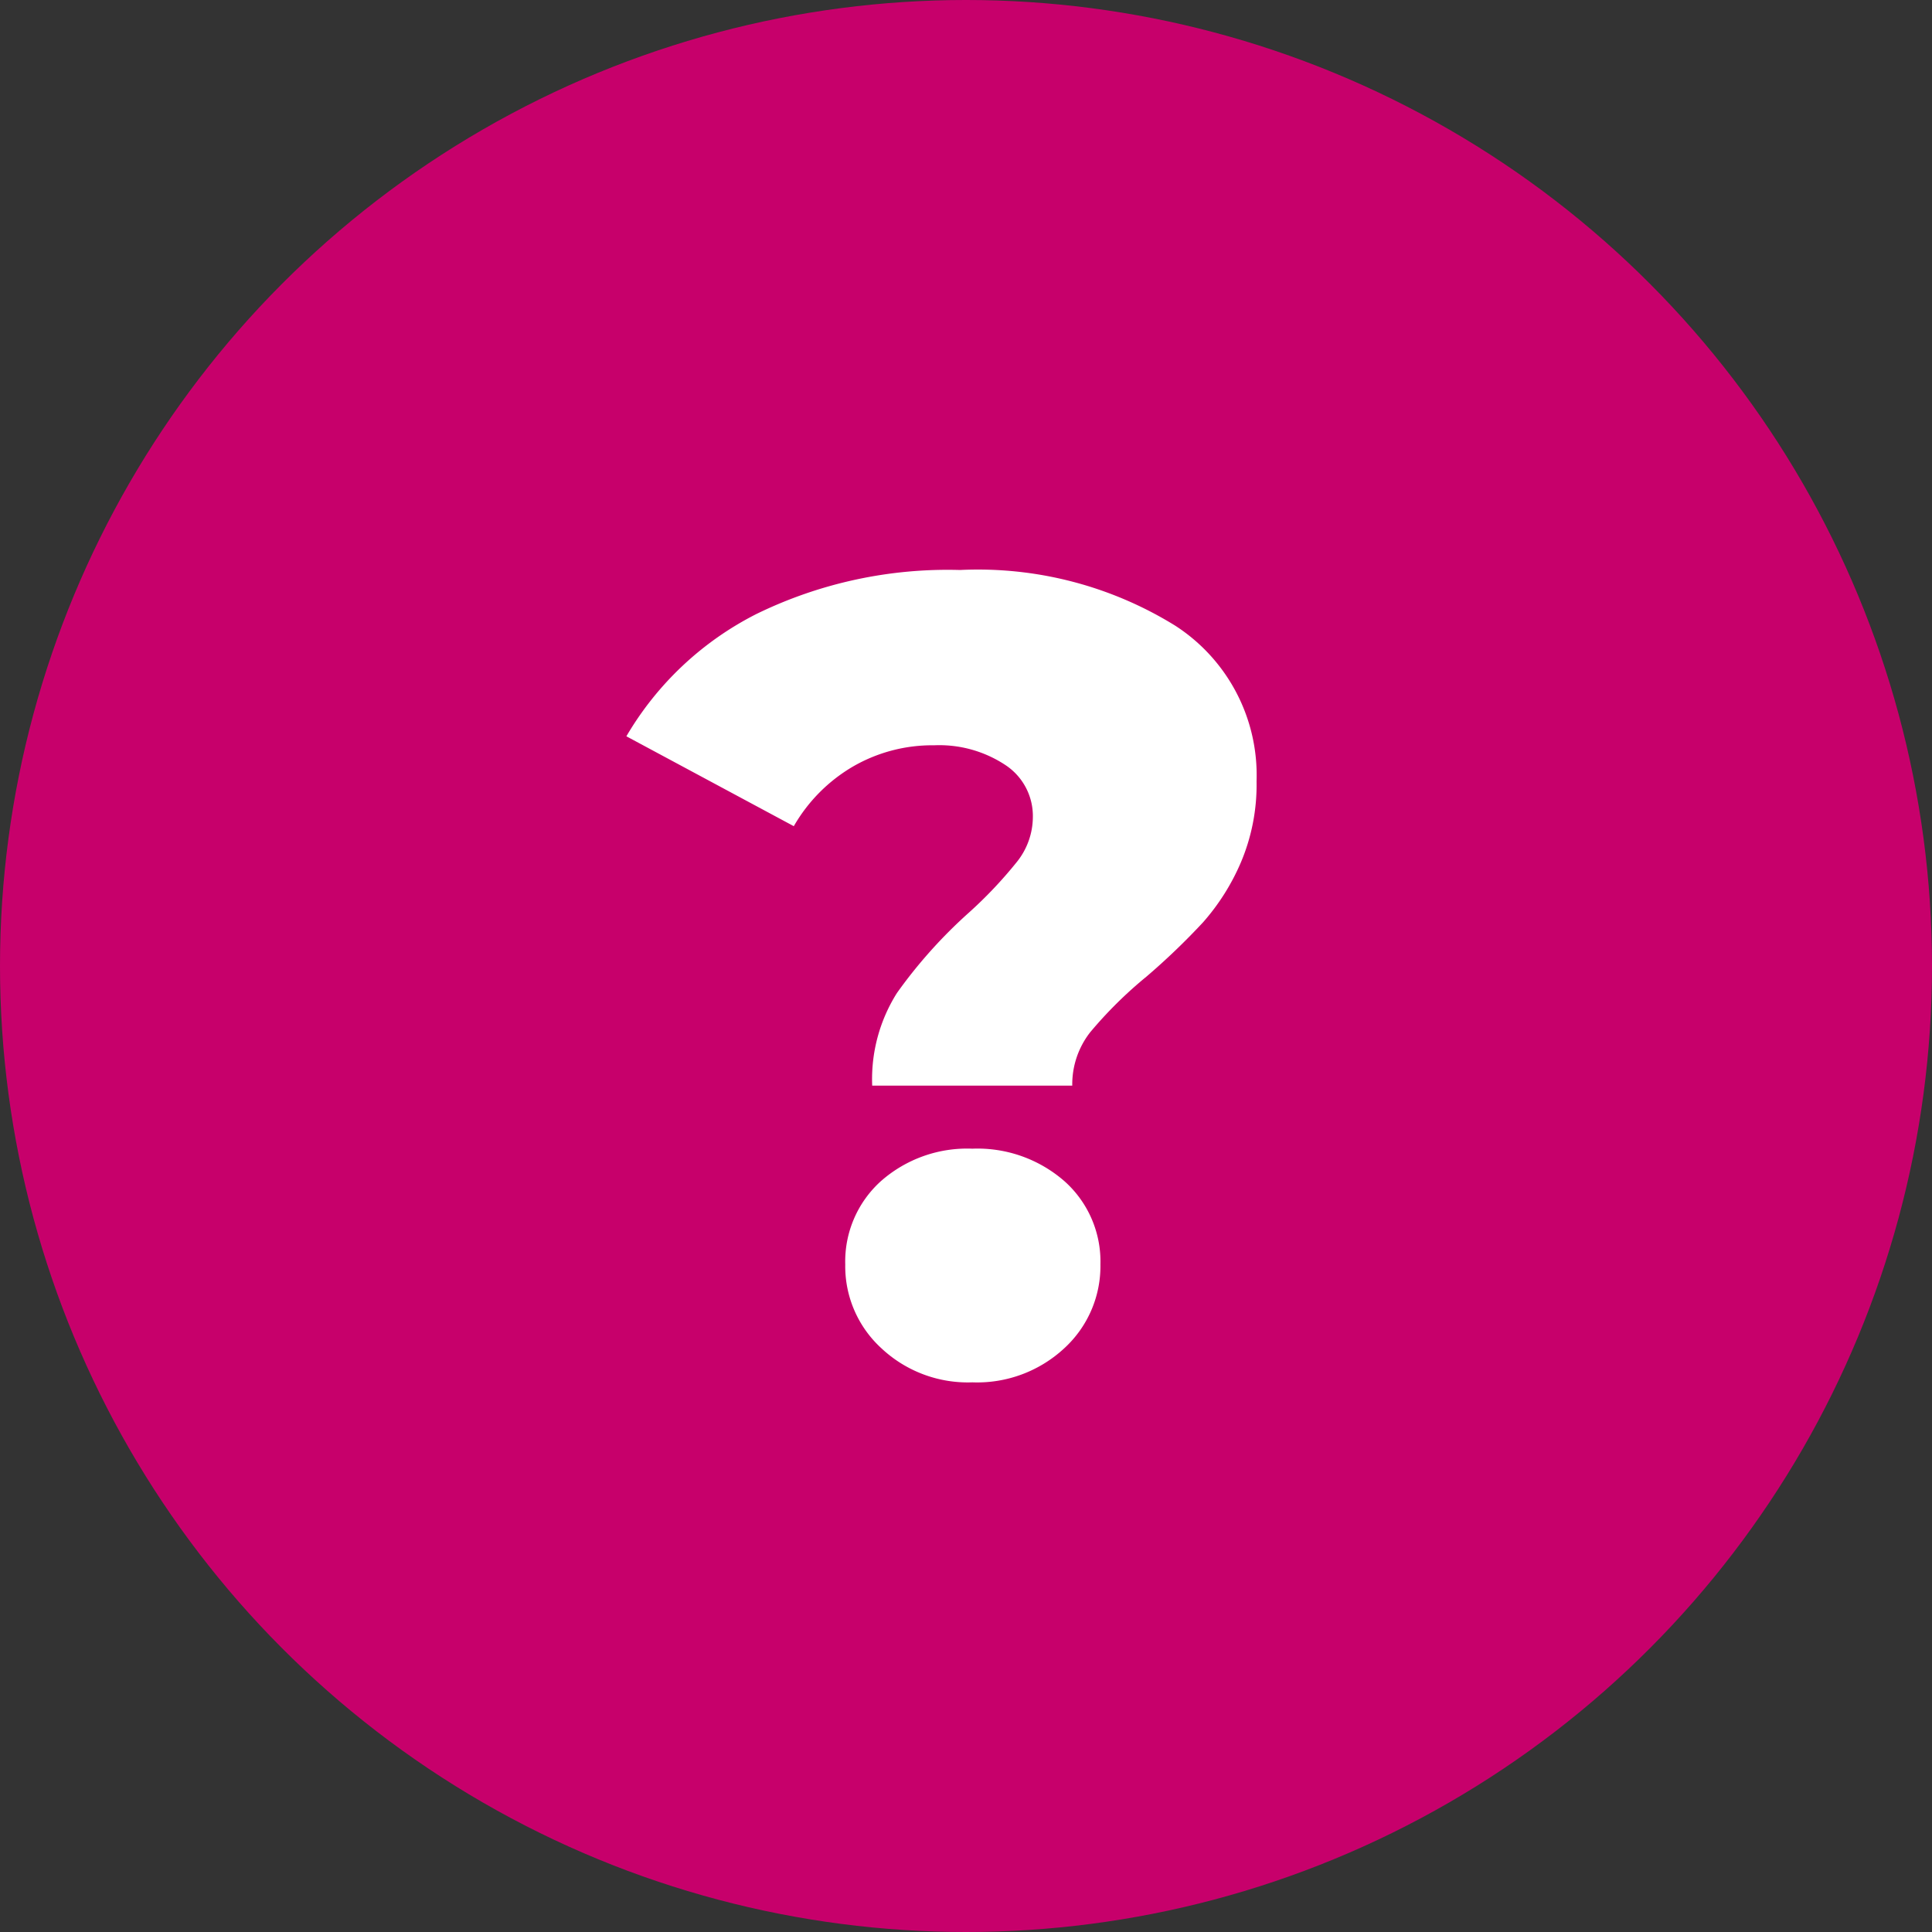
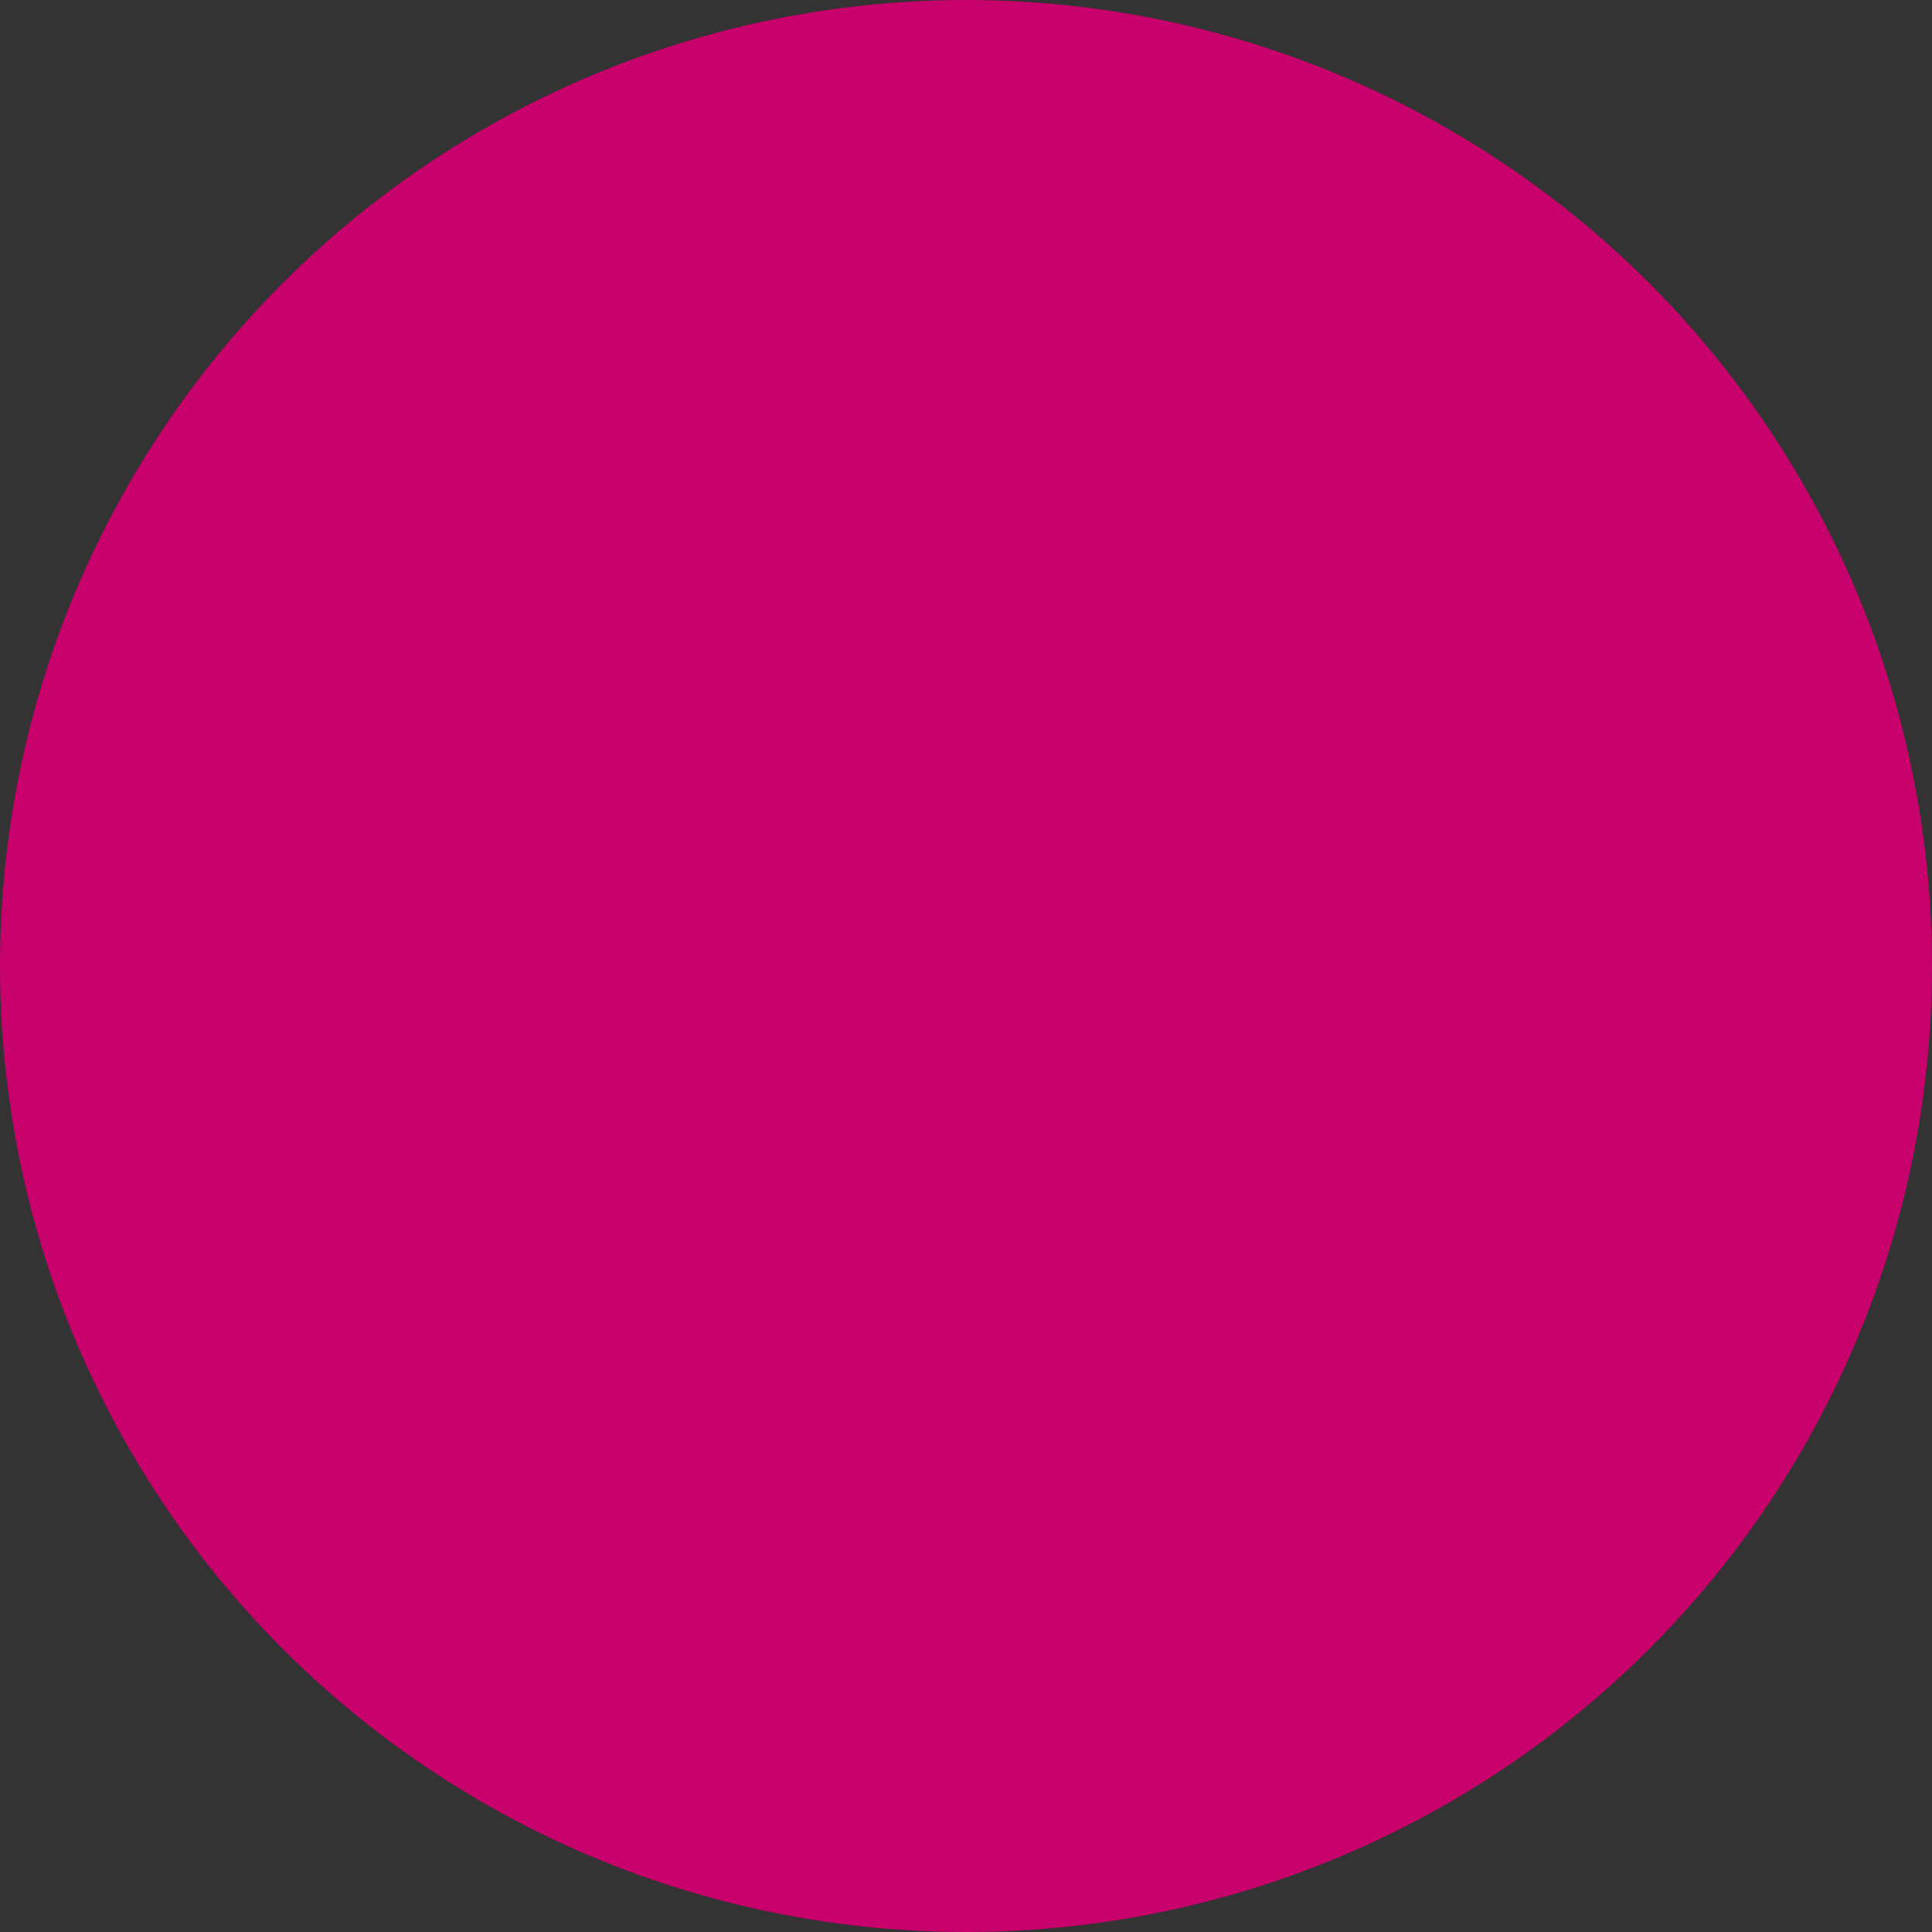
<svg xmlns="http://www.w3.org/2000/svg" width="38" height="38" viewBox="0 0 38 38">
  <rect x="0" y="0" width="38" height="38" fill="#333333" stroke="none" />
  <g>
    <g>
      <circle cx="19" cy="19" r="19" fill="#c7006b" />
      <g>
        <line x1="25.06" y1="12.94" x2="21.1" y2="16.9" fill="none" />
        <line x1="16.9" y1="21.1" x2="12.94" y2="25.06" fill="none" />
      </g>
    </g>
-     <path d="M17.641,19.532a9.567,9.567,0,0,1,1.414-1.58,8.5,8.5,0,0,0,.951-1.006,1.42,1.42,0,0,0,.309-.873,1.2,1.2,0,0,0-.542-1.027,2.357,2.357,0,0,0-1.4-.387,3.116,3.116,0,0,0-1.6.42,3.217,3.217,0,0,0-1.16,1.171l-3.293-1.768a6.223,6.223,0,0,1,2.563-2.408,8.571,8.571,0,0,1,4-.863,7.37,7.37,0,0,1,4.232,1.095,3.5,3.5,0,0,1,1.6,3.06,3.91,3.91,0,0,1-.31,1.6,4.385,4.385,0,0,1-.74,1.172,13.525,13.525,0,0,1-1.116,1.071,8.266,8.266,0,0,0-1.106,1.094,1.662,1.662,0,0,0-.353,1.05H17.155A3.177,3.177,0,0,1,17.641,19.532Zm-.309,6.983a2.184,2.184,0,0,1-.707-1.646,2.126,2.126,0,0,1,.7-1.636,2.563,2.563,0,0,1,1.8-.64,2.6,2.6,0,0,1,1.812.64,2.116,2.116,0,0,1,.707,1.636,2.192,2.192,0,0,1-.707,1.646,2.518,2.518,0,0,1-1.812.674A2.485,2.485,0,0,1,17.332,26.515Z" fill="#fff" />
  </g>
</svg>